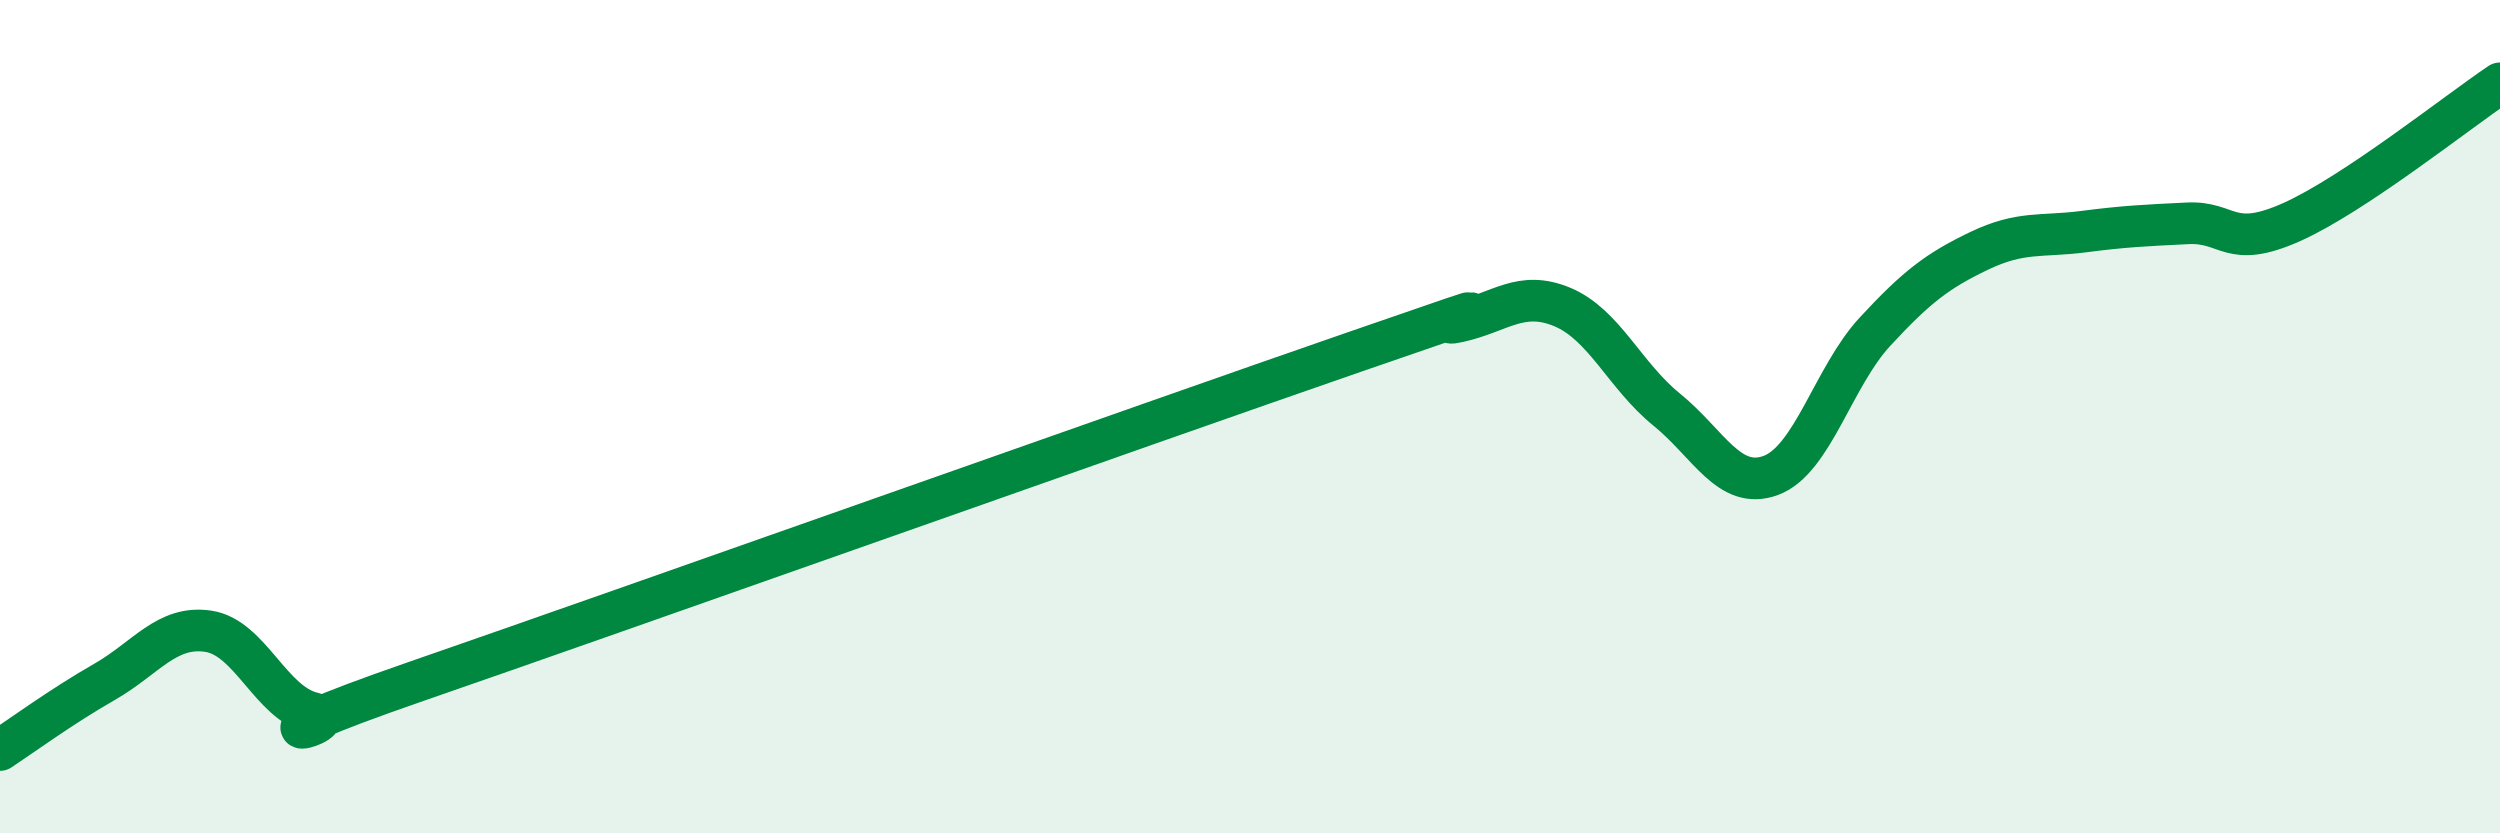
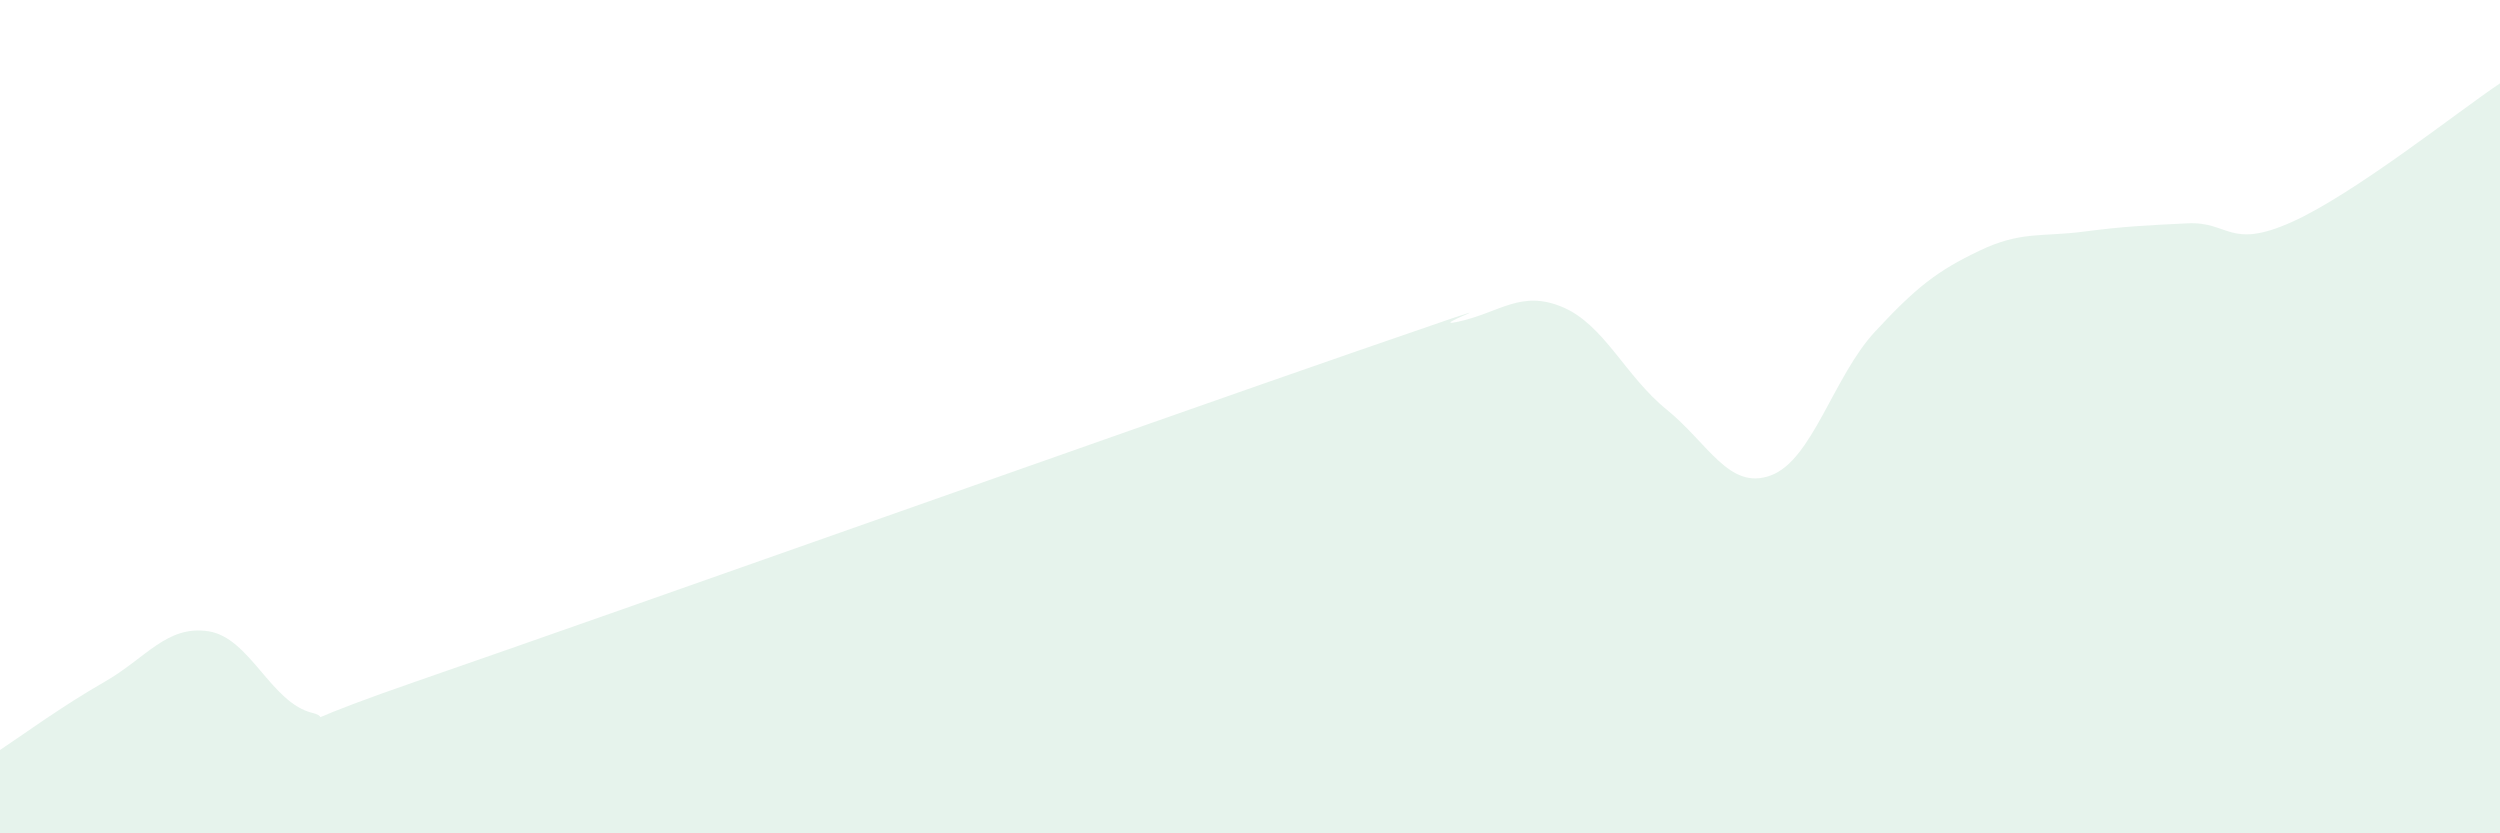
<svg xmlns="http://www.w3.org/2000/svg" width="60" height="20" viewBox="0 0 60 20">
  <path d="M 0,18 C 0.5,17.67 1.5,16.94 2.5,16.37 C 3.5,15.8 4,15 5,15.15 C 6,15.3 6.5,16.87 7.5,17.11 C 8.5,17.35 5,18.08 10,16.35 C 15,14.62 27.5,10.18 32.5,8.45 C 37.5,6.72 34,7.94 35,7.72 C 36,7.5 36.5,6.95 37.5,7.37 C 38.5,7.79 39,9.02 40,9.83 C 41,10.64 41.5,11.78 42.5,11.41 C 43.5,11.04 44,9.04 45,7.96 C 46,6.88 46.5,6.5 47.5,6.02 C 48.5,5.54 49,5.69 50,5.56 C 51,5.43 51.5,5.41 52.5,5.36 C 53.5,5.31 53.5,6 55,5.33 C 56.5,4.66 59,2.67 60,2L60 20L0 20Z" fill="#008740" opacity="0.1" stroke-linecap="round" stroke-linejoin="round" />
-   <path d="M 0,18 C 0.5,17.67 1.5,16.94 2.5,16.37 C 3.5,15.8 4,15 5,15.15 C 6,15.3 6.5,16.87 7.5,17.11 C 8.5,17.35 5,18.08 10,16.35 C 15,14.62 27.5,10.18 32.5,8.45 C 37.5,6.72 34,7.94 35,7.72 C 36,7.5 36.5,6.95 37.5,7.37 C 38.5,7.79 39,9.02 40,9.83 C 41,10.64 41.5,11.78 42.5,11.41 C 43.5,11.04 44,9.04 45,7.96 C 46,6.88 46.5,6.5 47.5,6.02 C 48.5,5.54 49,5.69 50,5.56 C 51,5.43 51.5,5.41 52.5,5.36 C 53.5,5.31 53.5,6 55,5.33 C 56.5,4.66 59,2.67 60,2" stroke="#008740" stroke-width="1" fill="none" stroke-linecap="round" stroke-linejoin="round" />
</svg>